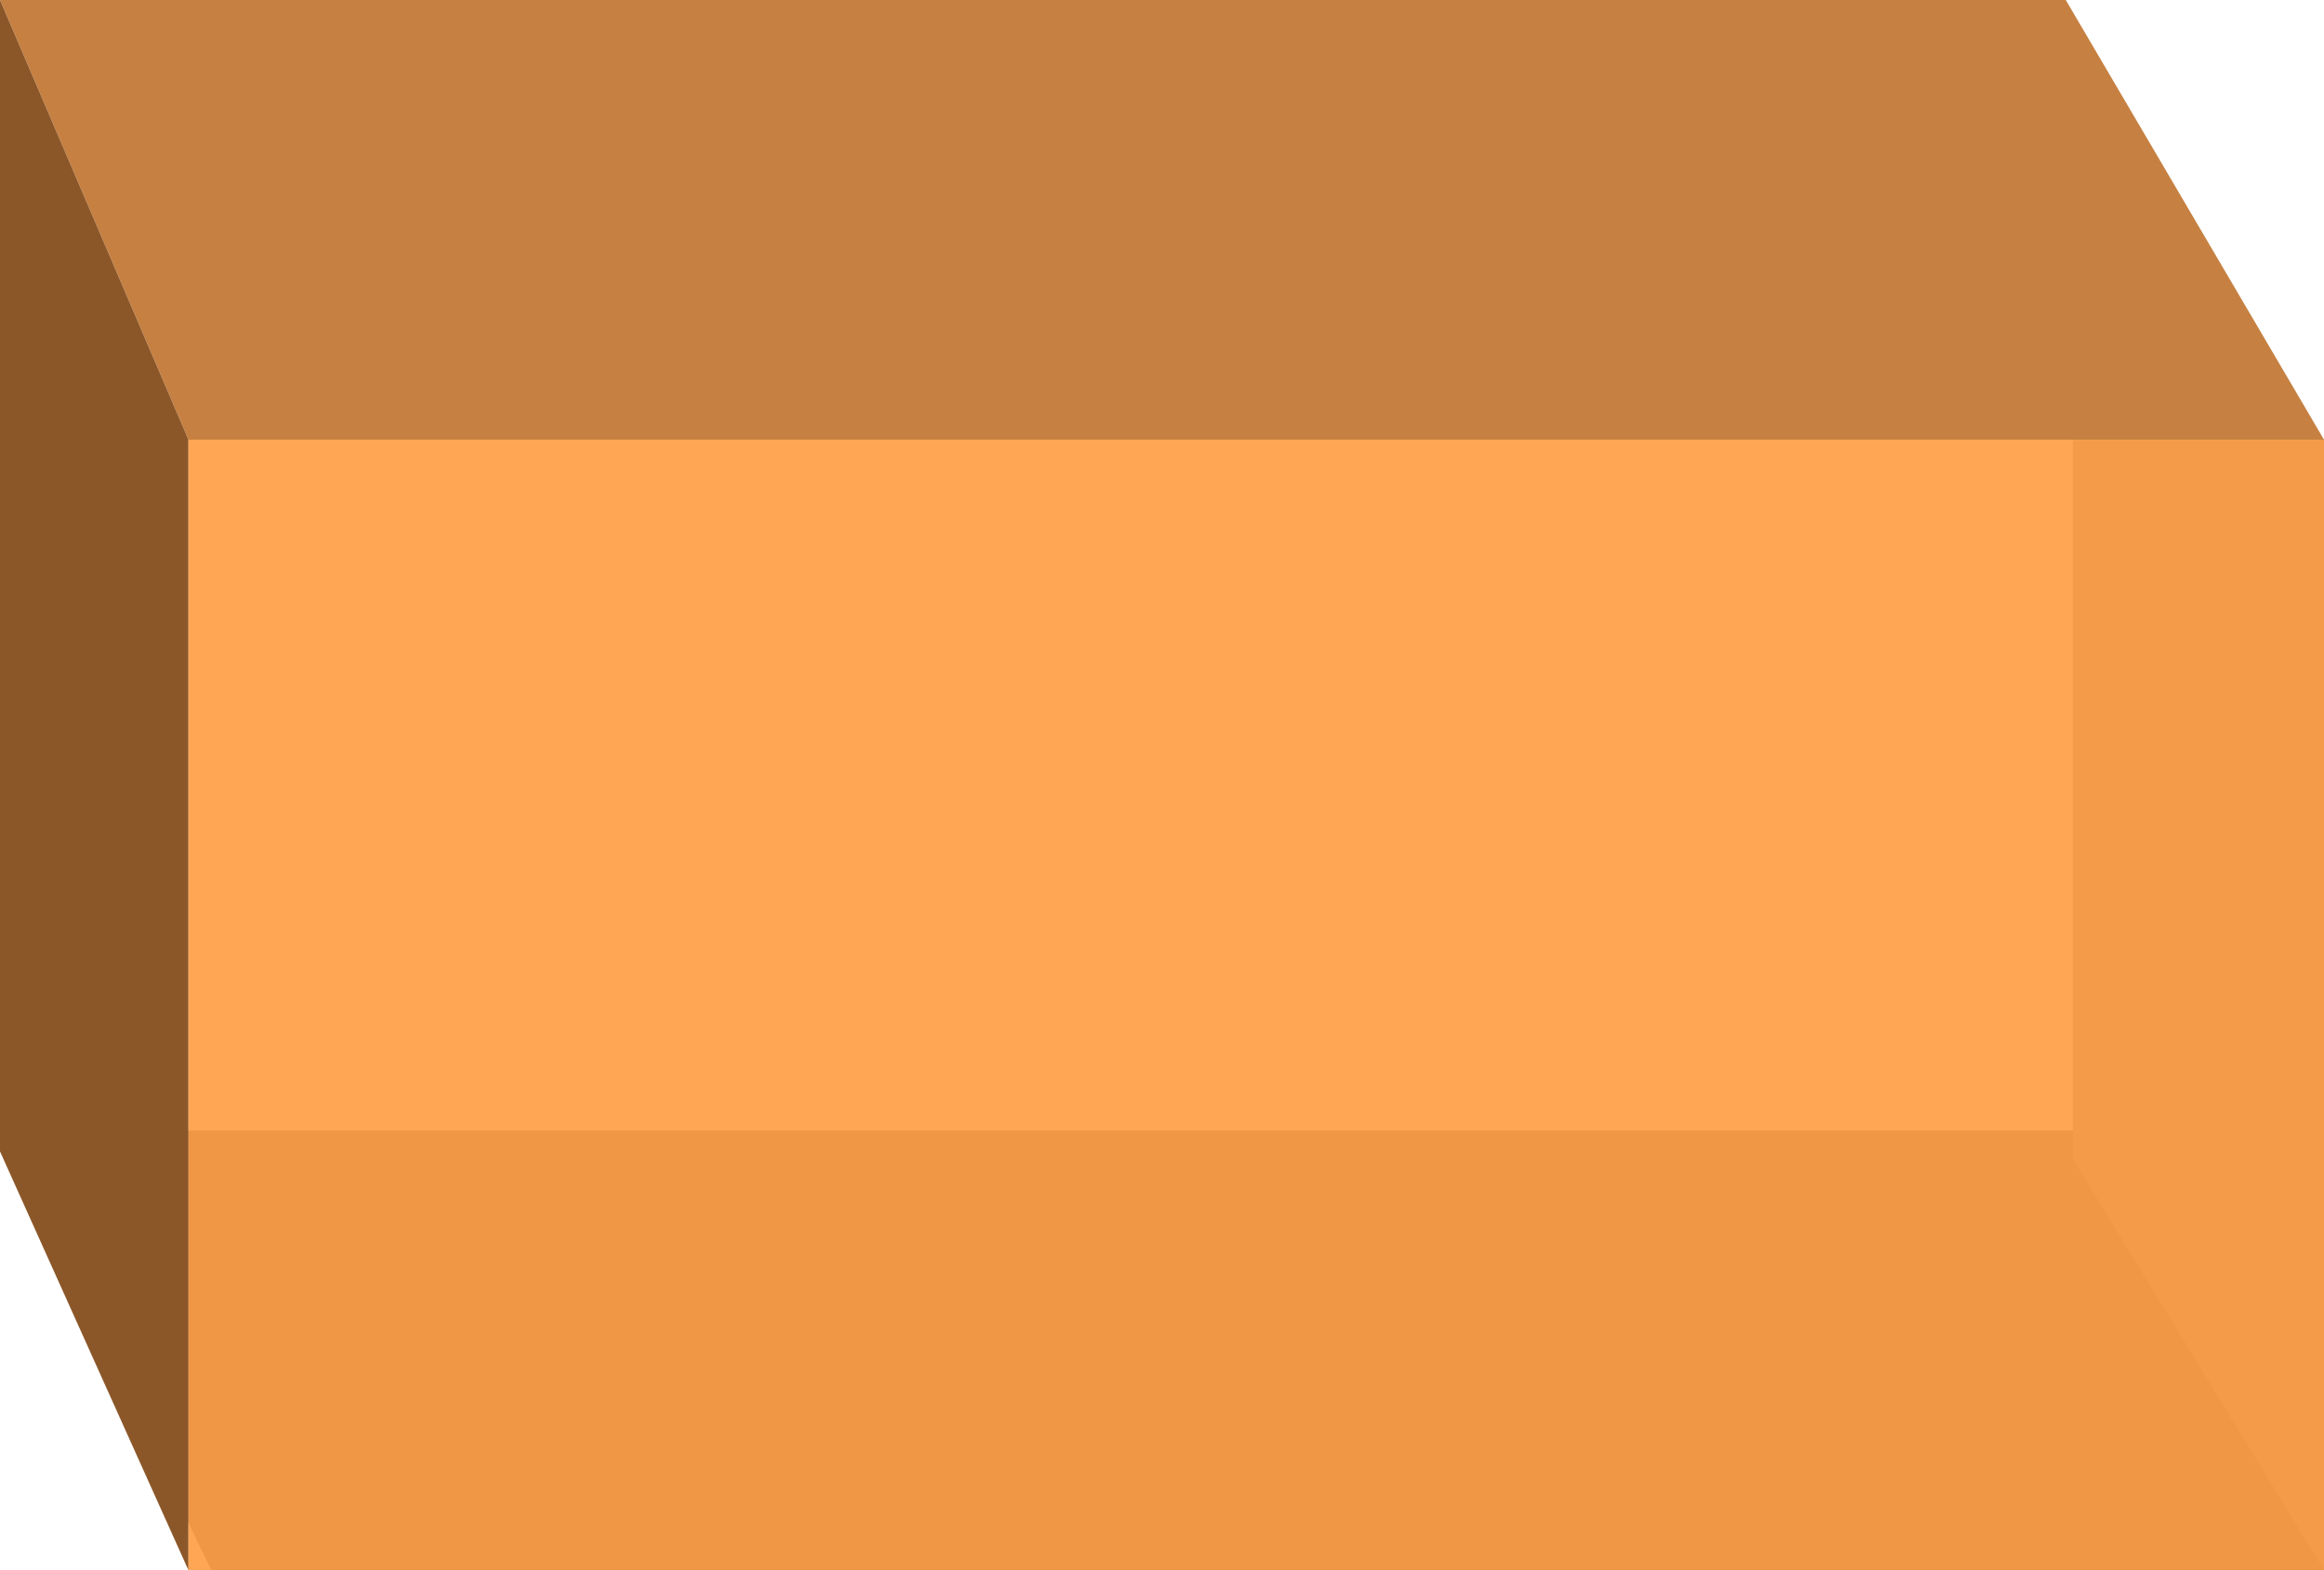
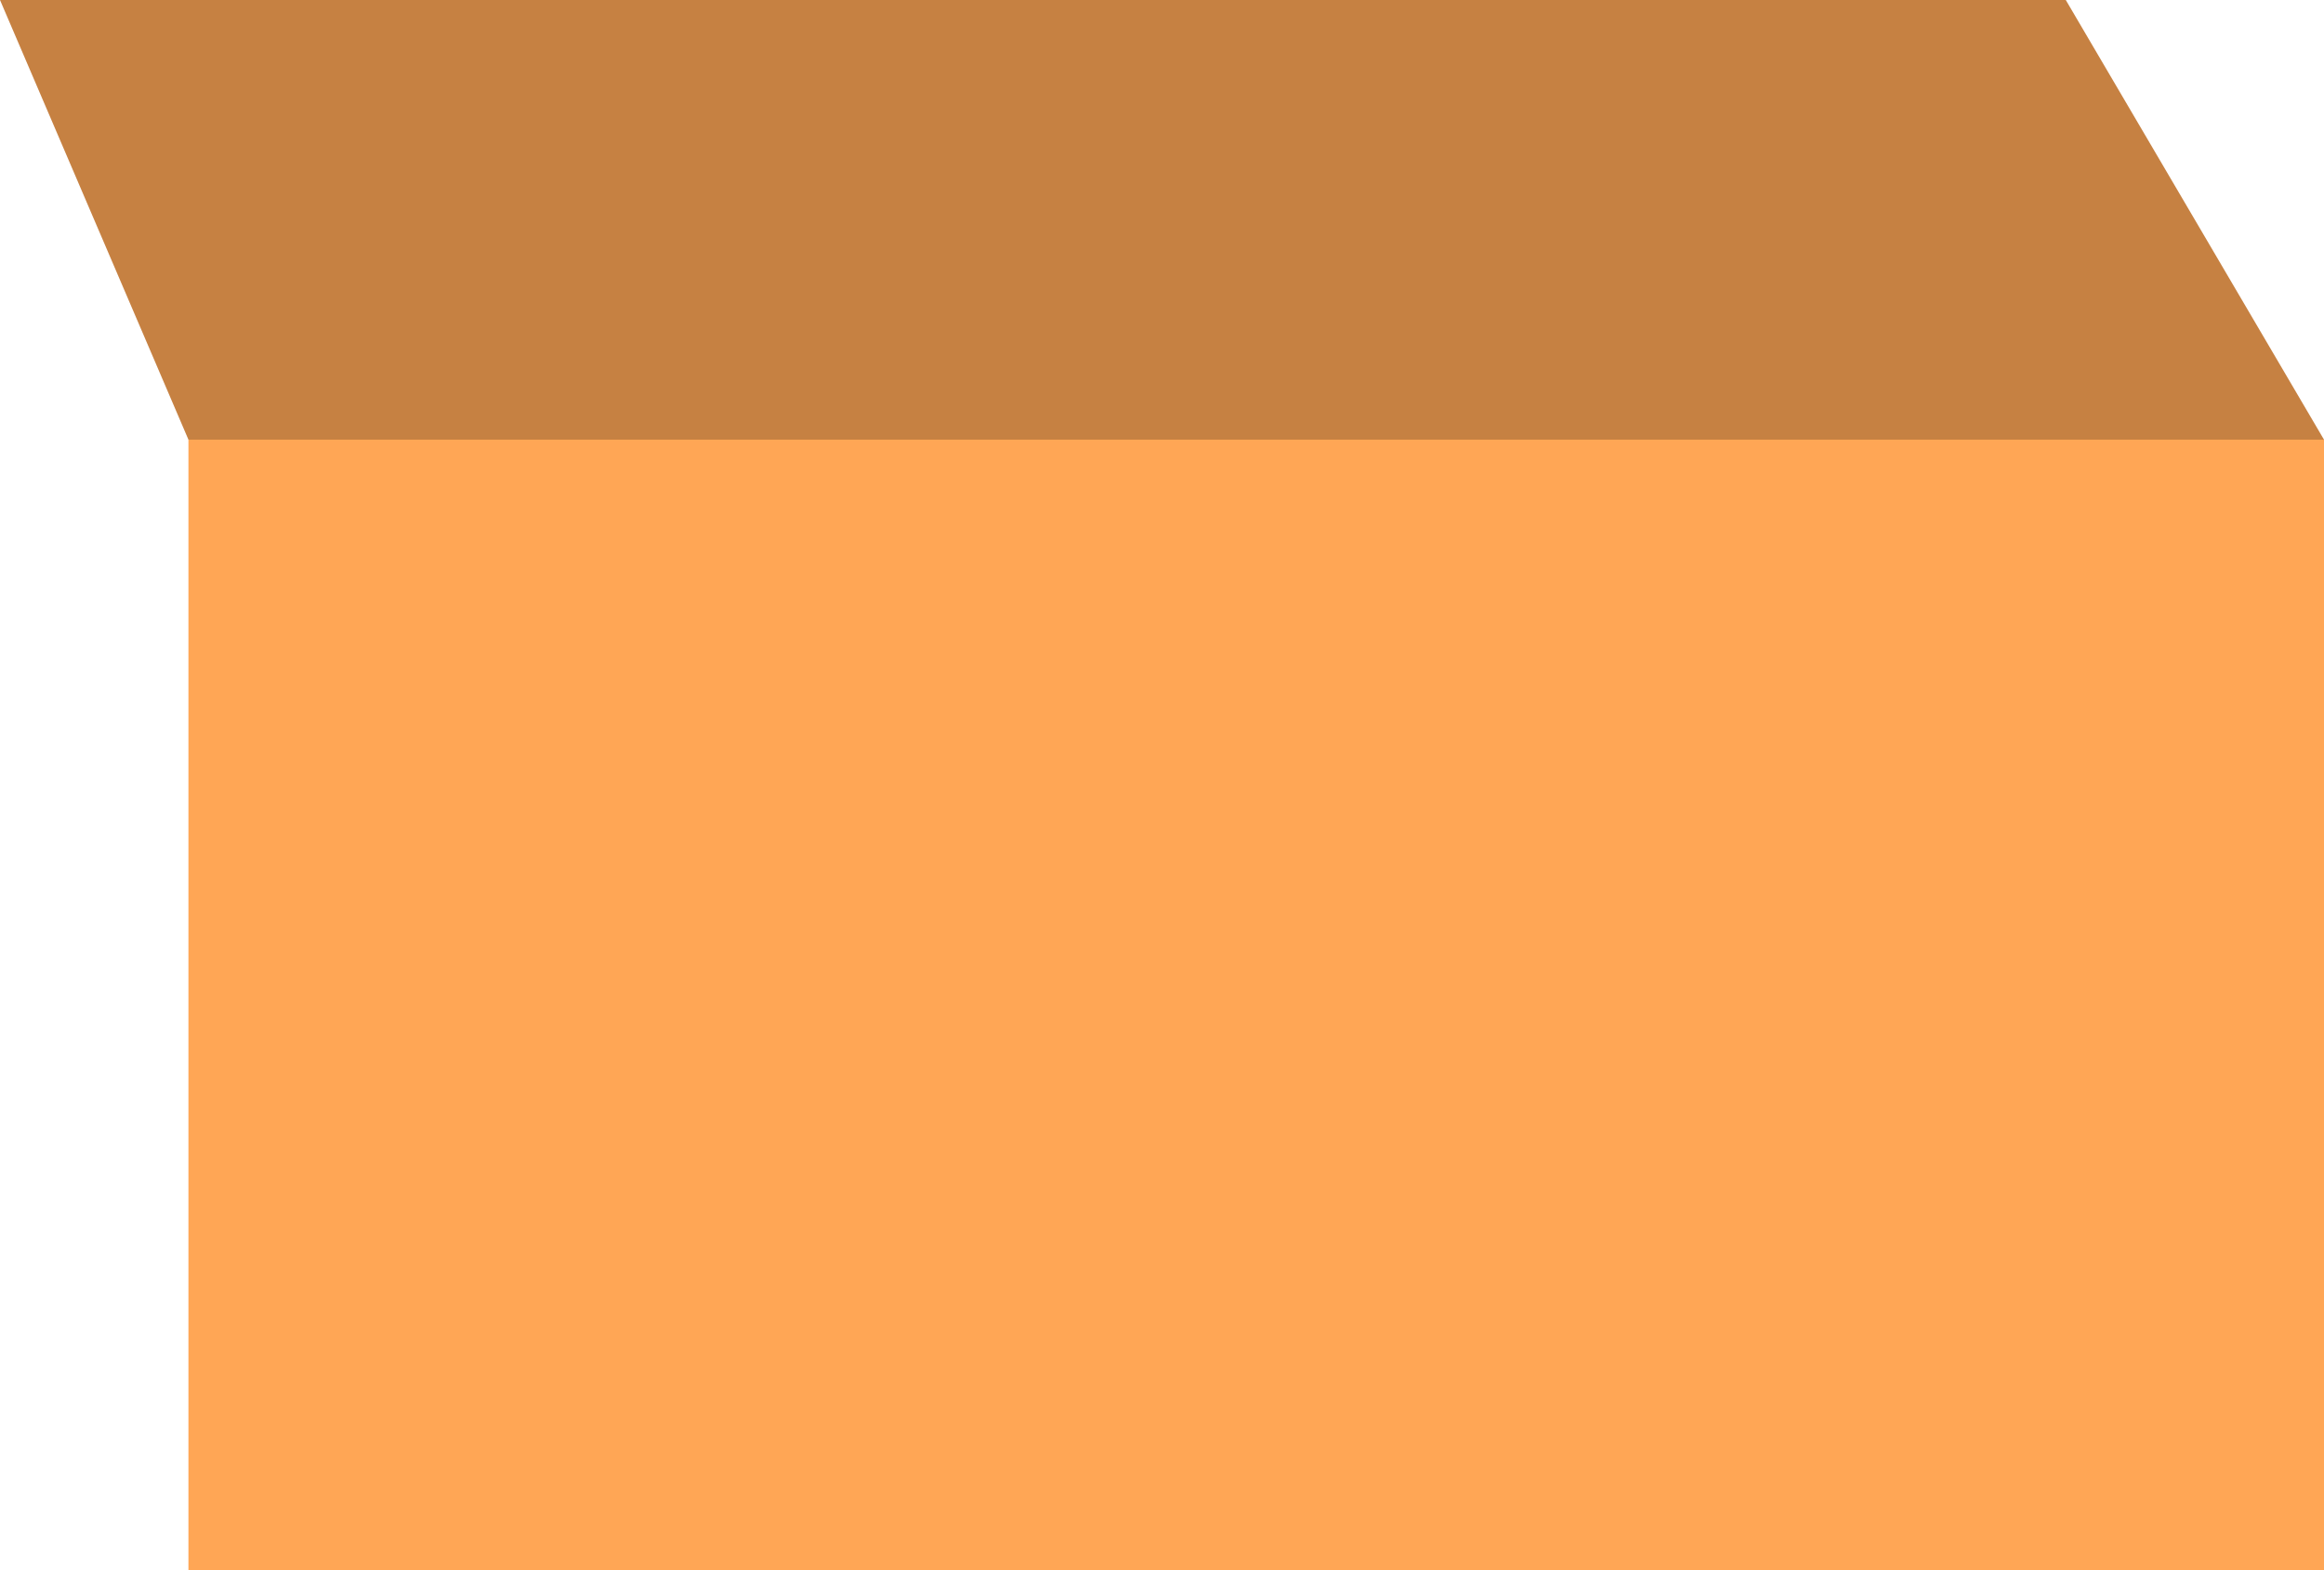
<svg xmlns="http://www.w3.org/2000/svg" width="37" height="25" viewBox="0 0 37 25" fill="none">
  <path d="M32.889 0H0L3 7H37L32.889 0Z" fill="#C68142" />
-   <path d="M33.636 18H0L3.364 25H37L33.636 18Z" fill="#CACACA" />
-   <path d="M37 7H33V18.454L37 25V7Z" fill="#D9D9D9" />
-   <path d="M3 7L0 0V18.333L3 25V7Z" fill="#8B5729" />
  <path d="M37 7H3V25H37V7Z" fill="#FF8210" fill-opacity="0.71" />
</svg>